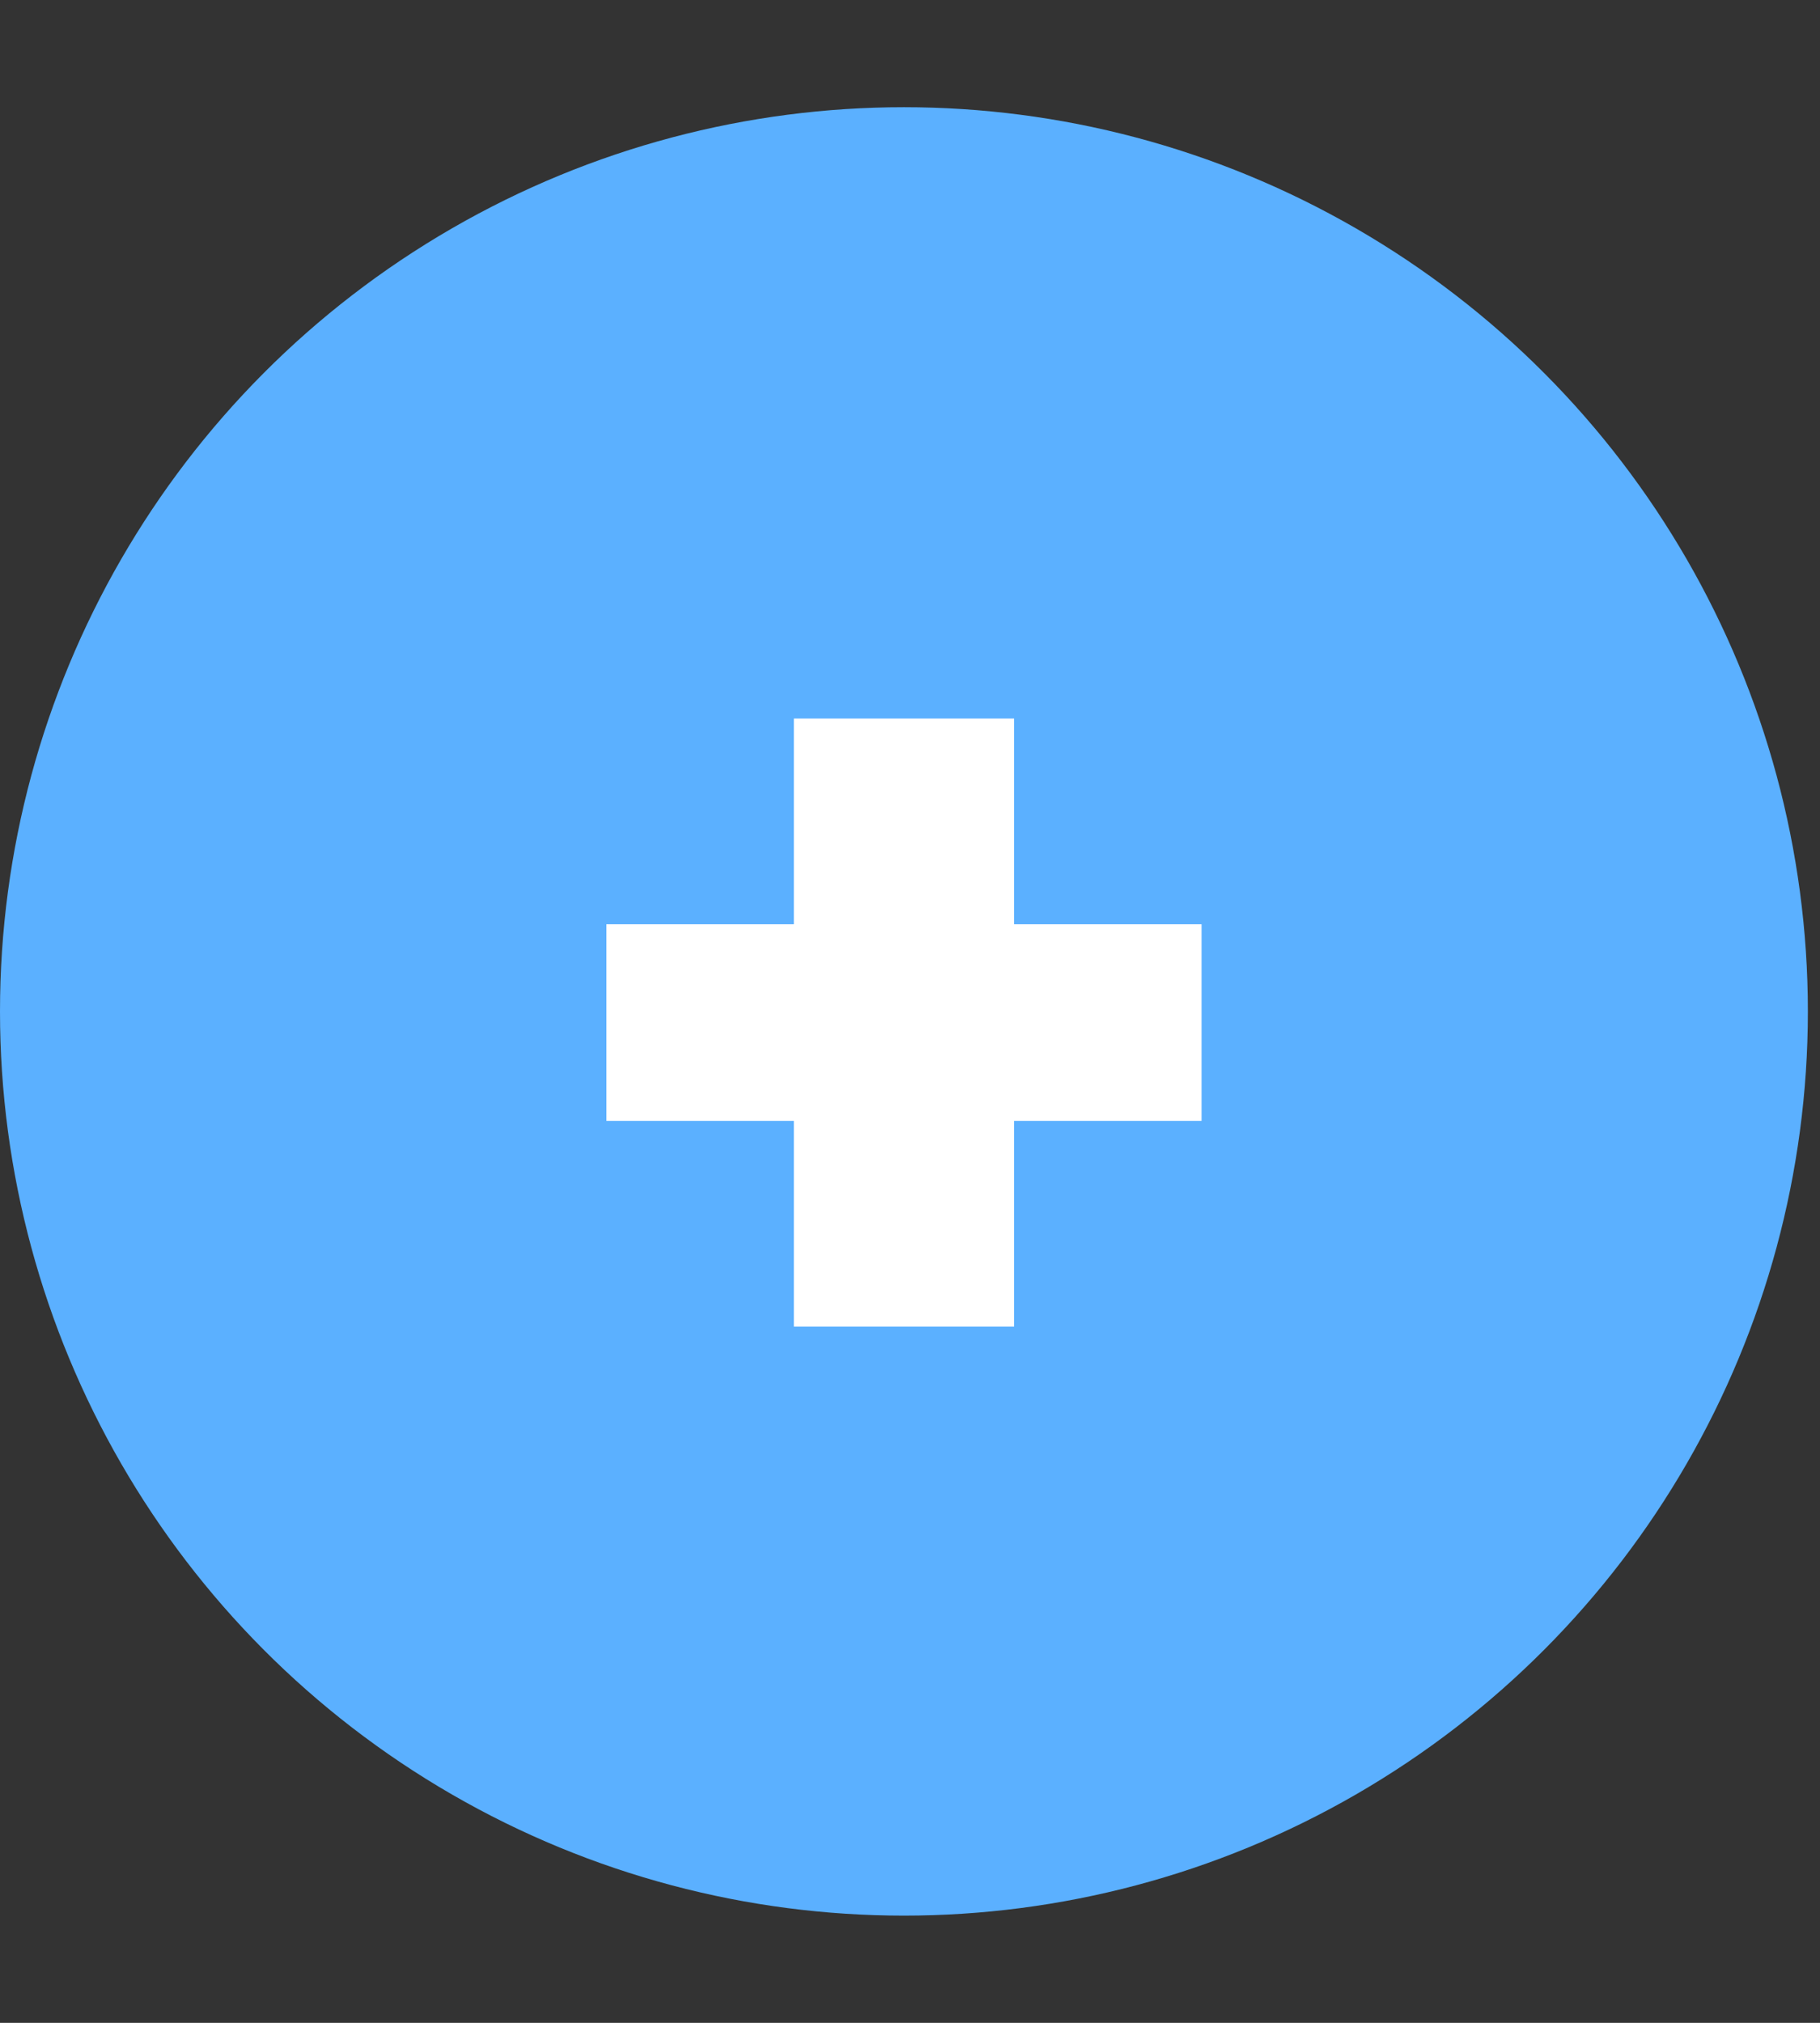
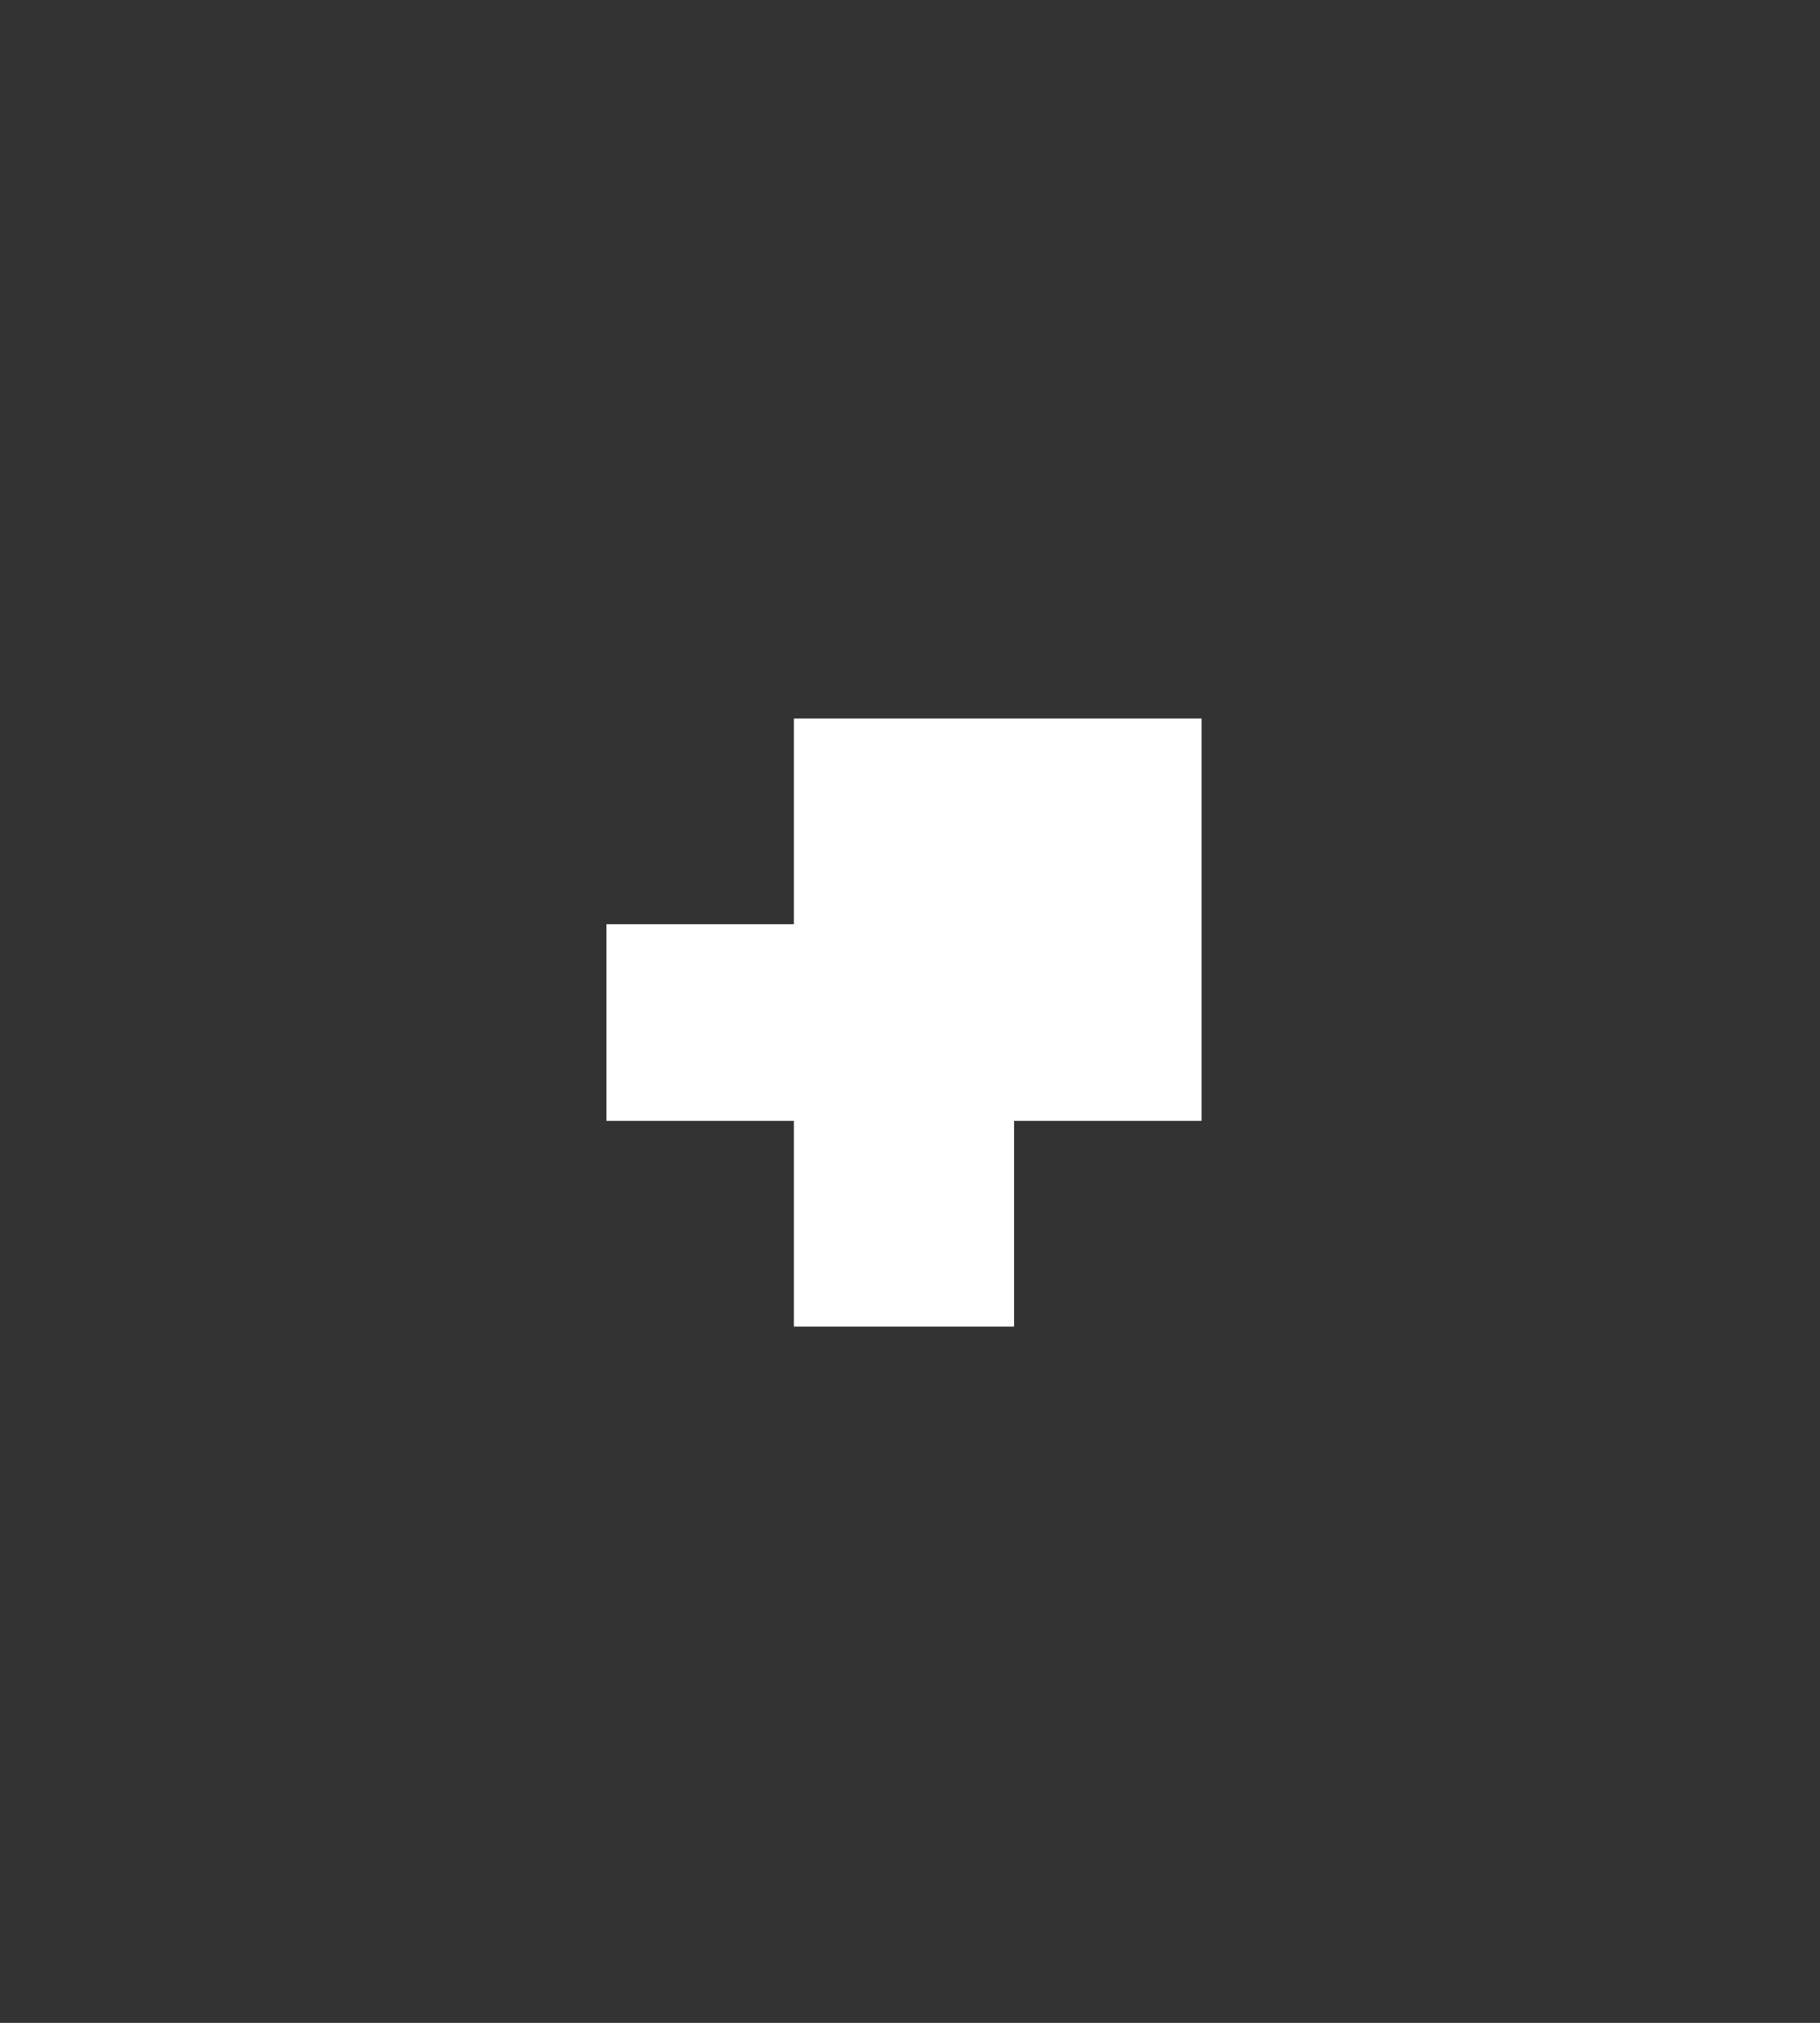
<svg xmlns="http://www.w3.org/2000/svg" width="36" height="40" viewBox="0 0 36 40" fill="none">
  <rect x="0" y="0" width="36" height="40" fill="#333333" stroke="none" />
-   <circle cx="17.88" cy="20" r="17.88" fill="#5BB0FF" />
-   <path d="M23.767 18.276V22.164H20.059V26.232H15.703V22.164H11.995V18.276H15.703V14.208H20.059V18.276H23.767Z" fill="white" />
+   <path d="M23.767 18.276V22.164H20.059V26.232H15.703V22.164H11.995V18.276H15.703V14.208H20.059H23.767Z" fill="white" />
</svg>